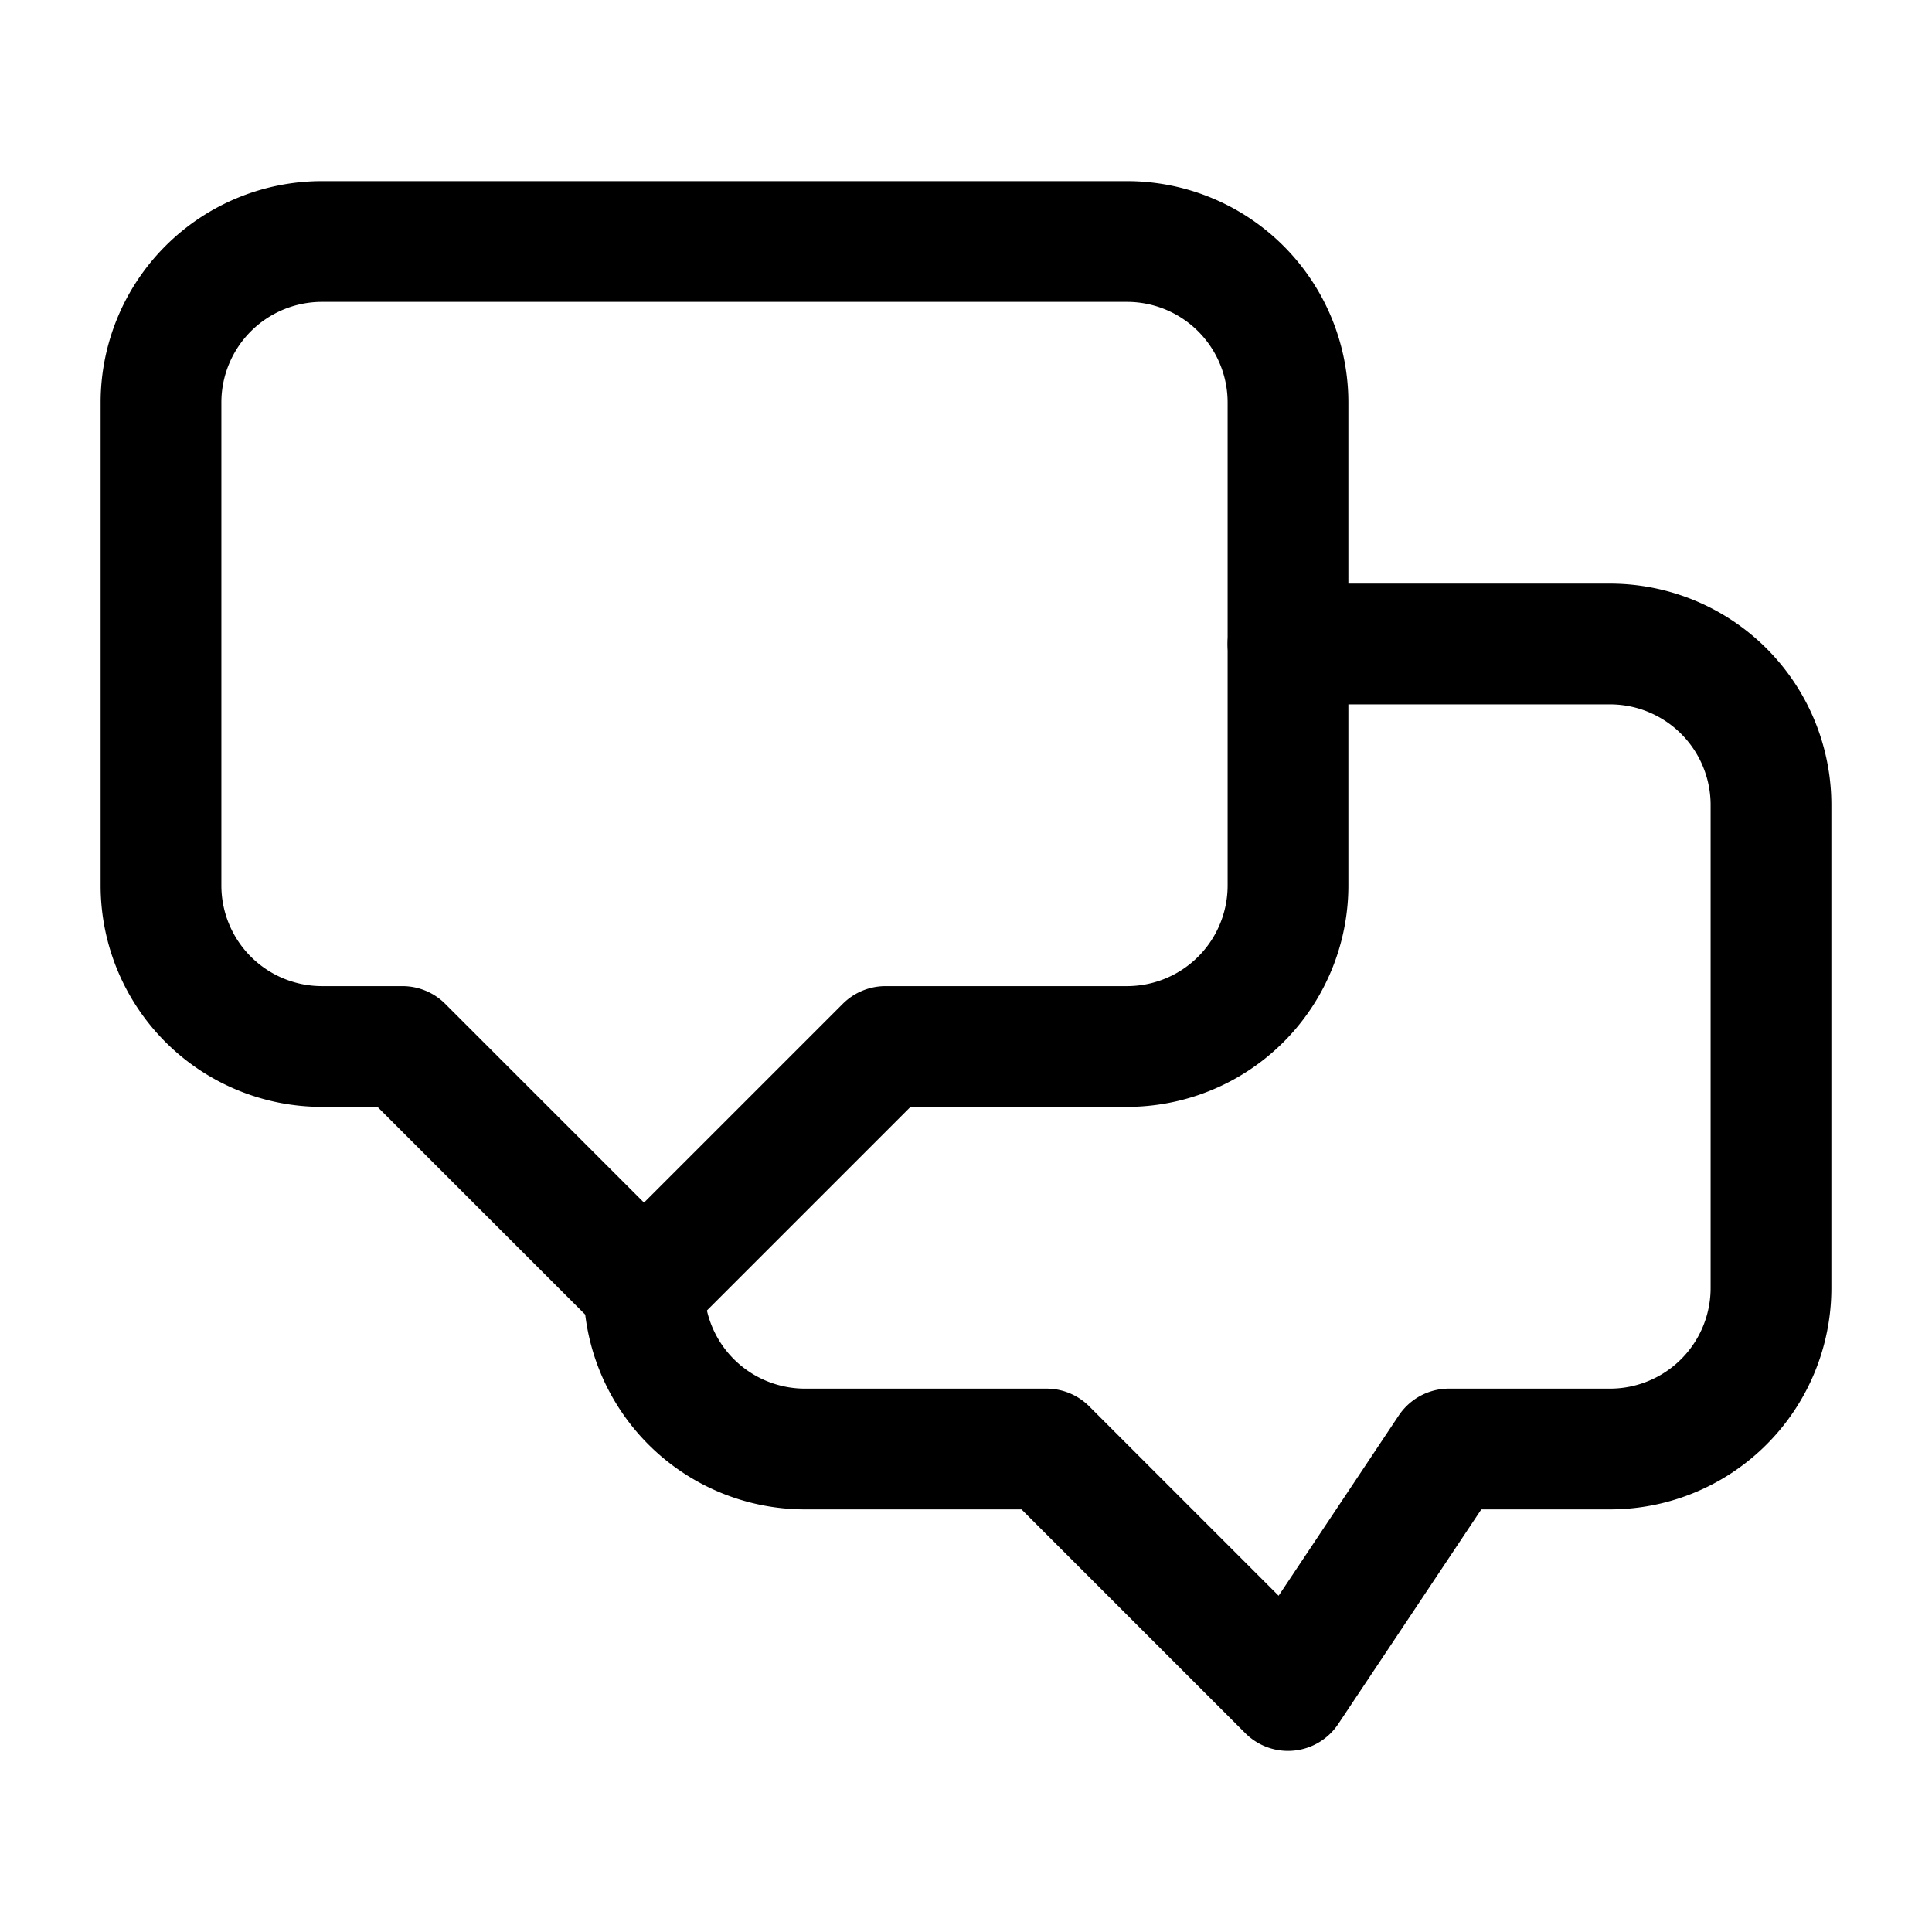
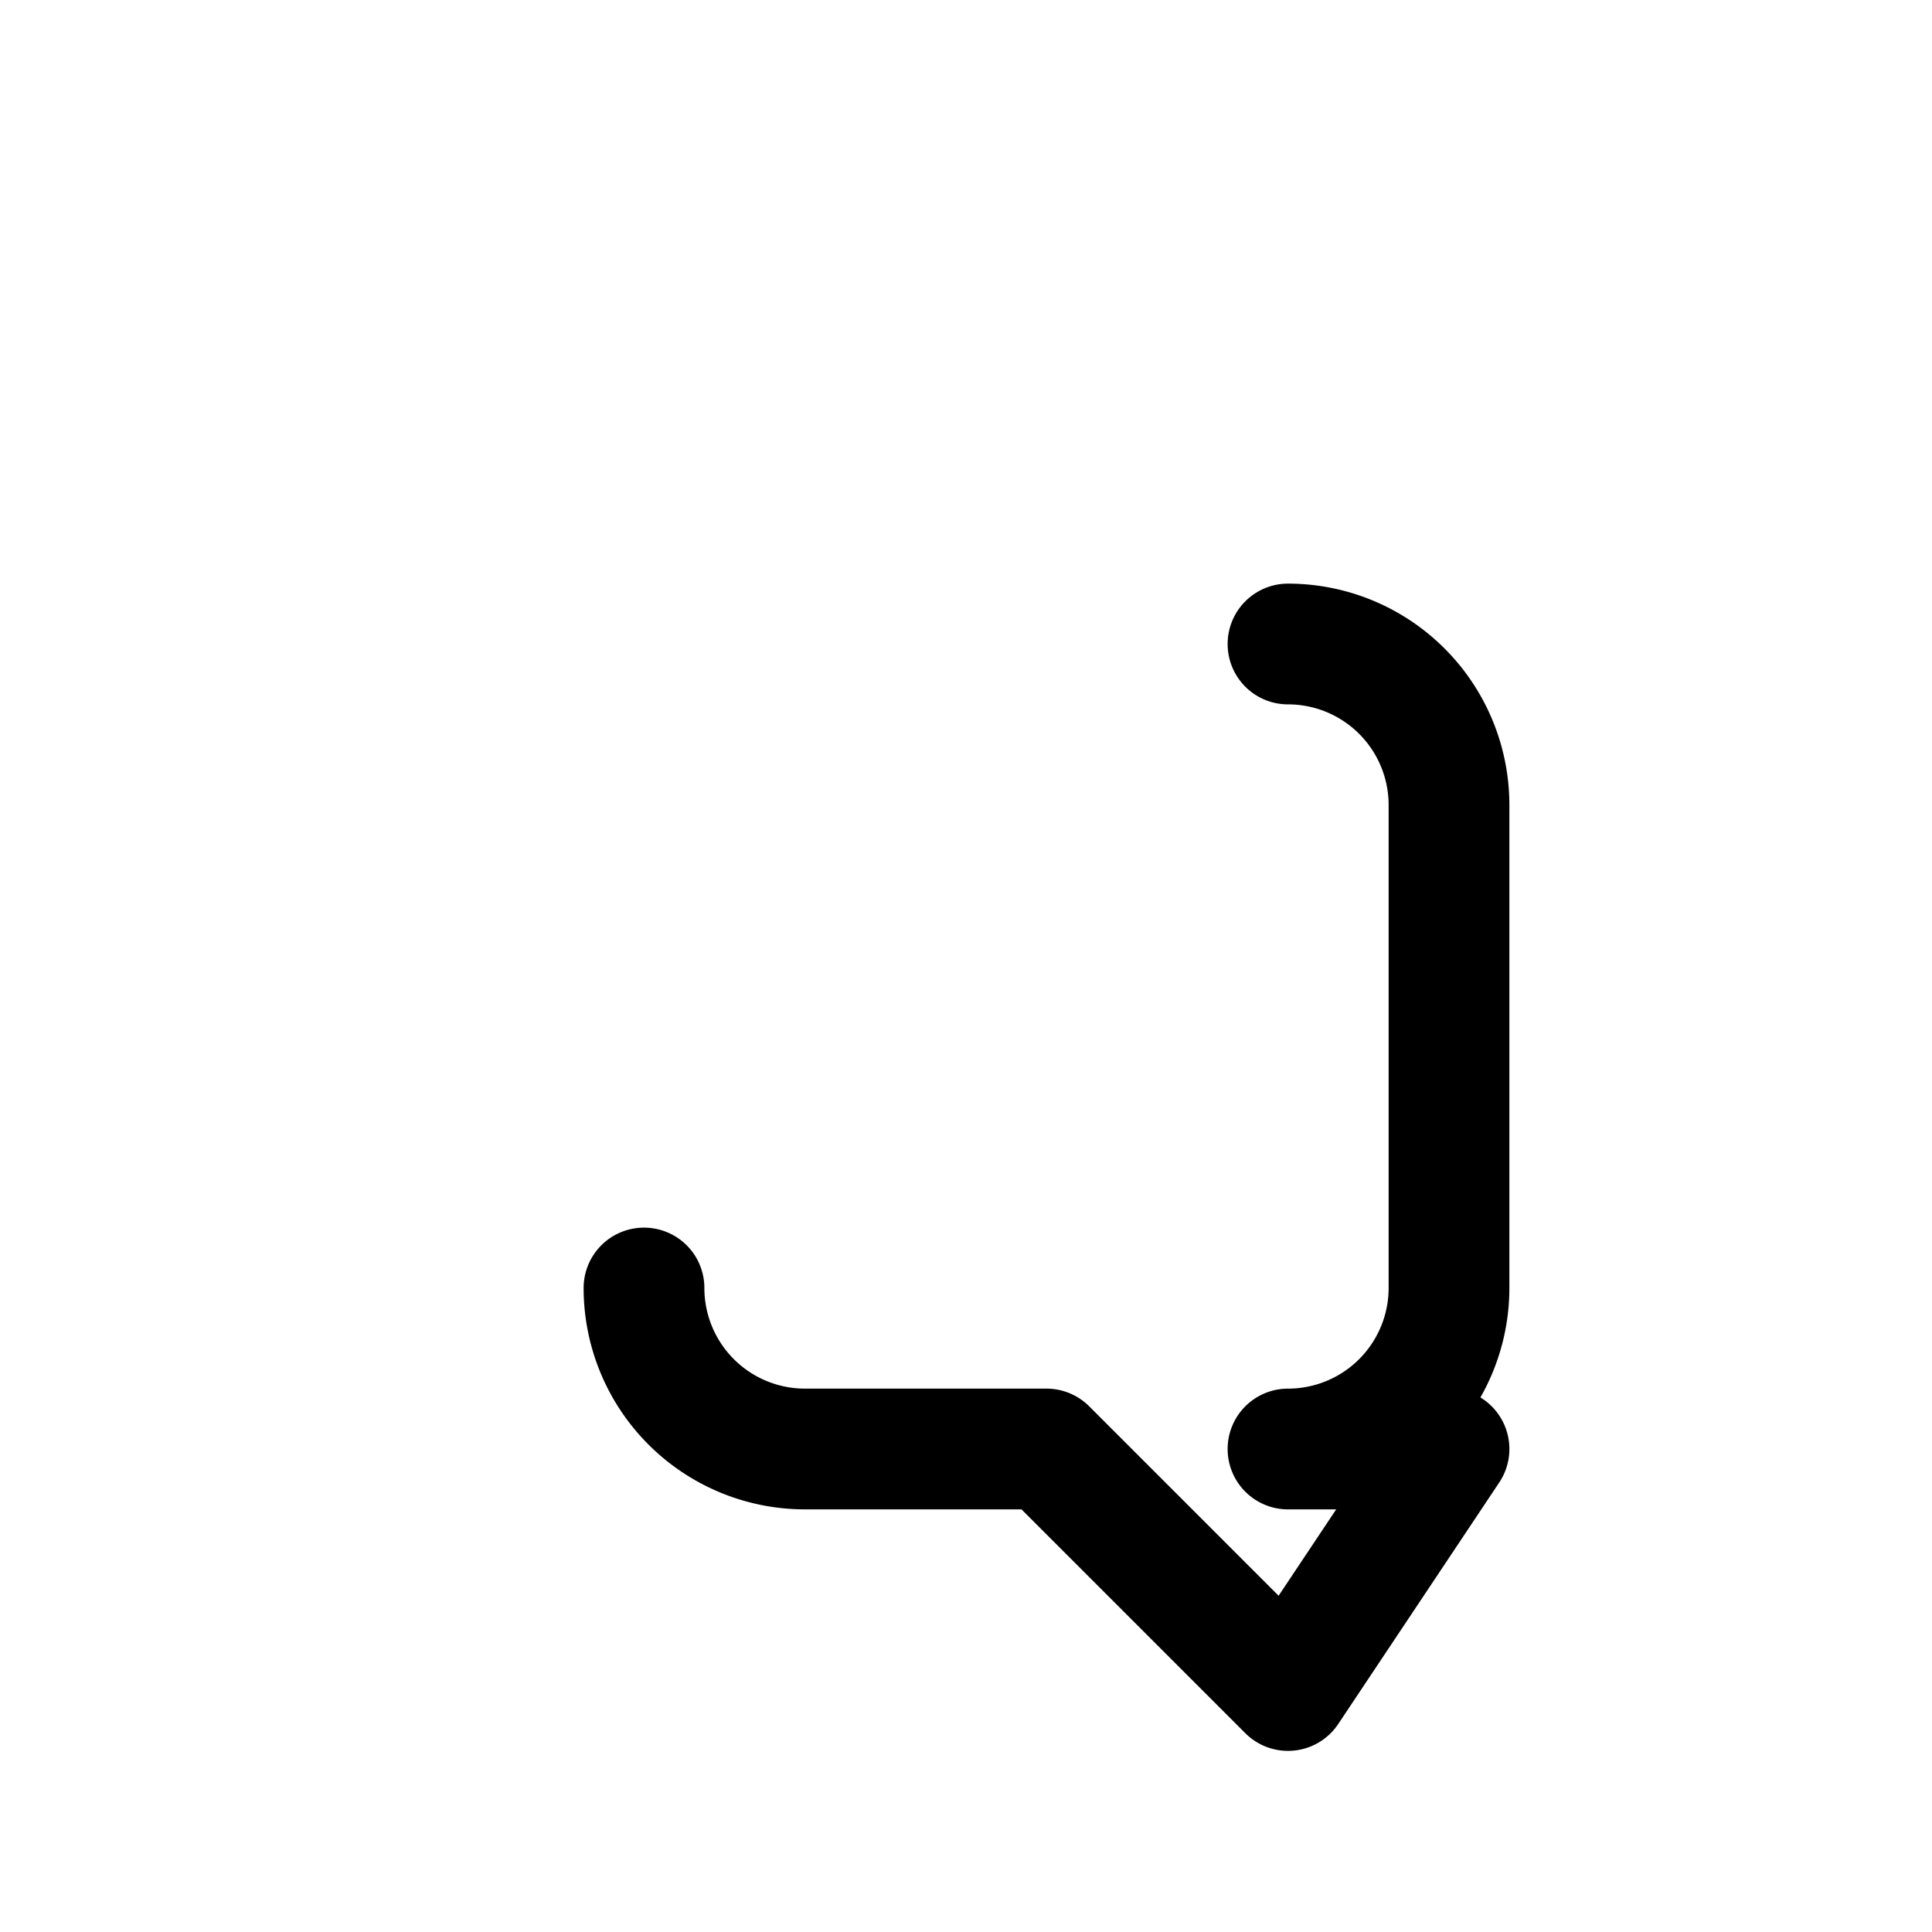
<svg xmlns="http://www.w3.org/2000/svg" width="800px" height="800px" viewBox="0 0 24 24">
  <defs>
    <style>.cls-1{fill:none;stroke:#000000;stroke-linecap:round;stroke-linejoin:round;stroke-width:1.5px;}</style>
  </defs>
  <g id="ic-contact-chat">
-     <path class="cls-1" d="M4,3H14a2,2,0,0,1,2,2v6a2,2,0,0,1-2,2H11L8,16,5,13H4a2,2,0,0,1-2-2V5A2,2,0,0,1,4,3Z" />
-     <path class="cls-1" d="M16,8h4a2,2,0,0,1,2,2v6a2,2,0,0,1-2,2H18l-2,3-3-3H10a2,2,0,0,1-2-2H8" />
+     <path class="cls-1" d="M16,8a2,2,0,0,1,2,2v6a2,2,0,0,1-2,2H18l-2,3-3-3H10a2,2,0,0,1-2-2H8" />
  </g>
</svg>